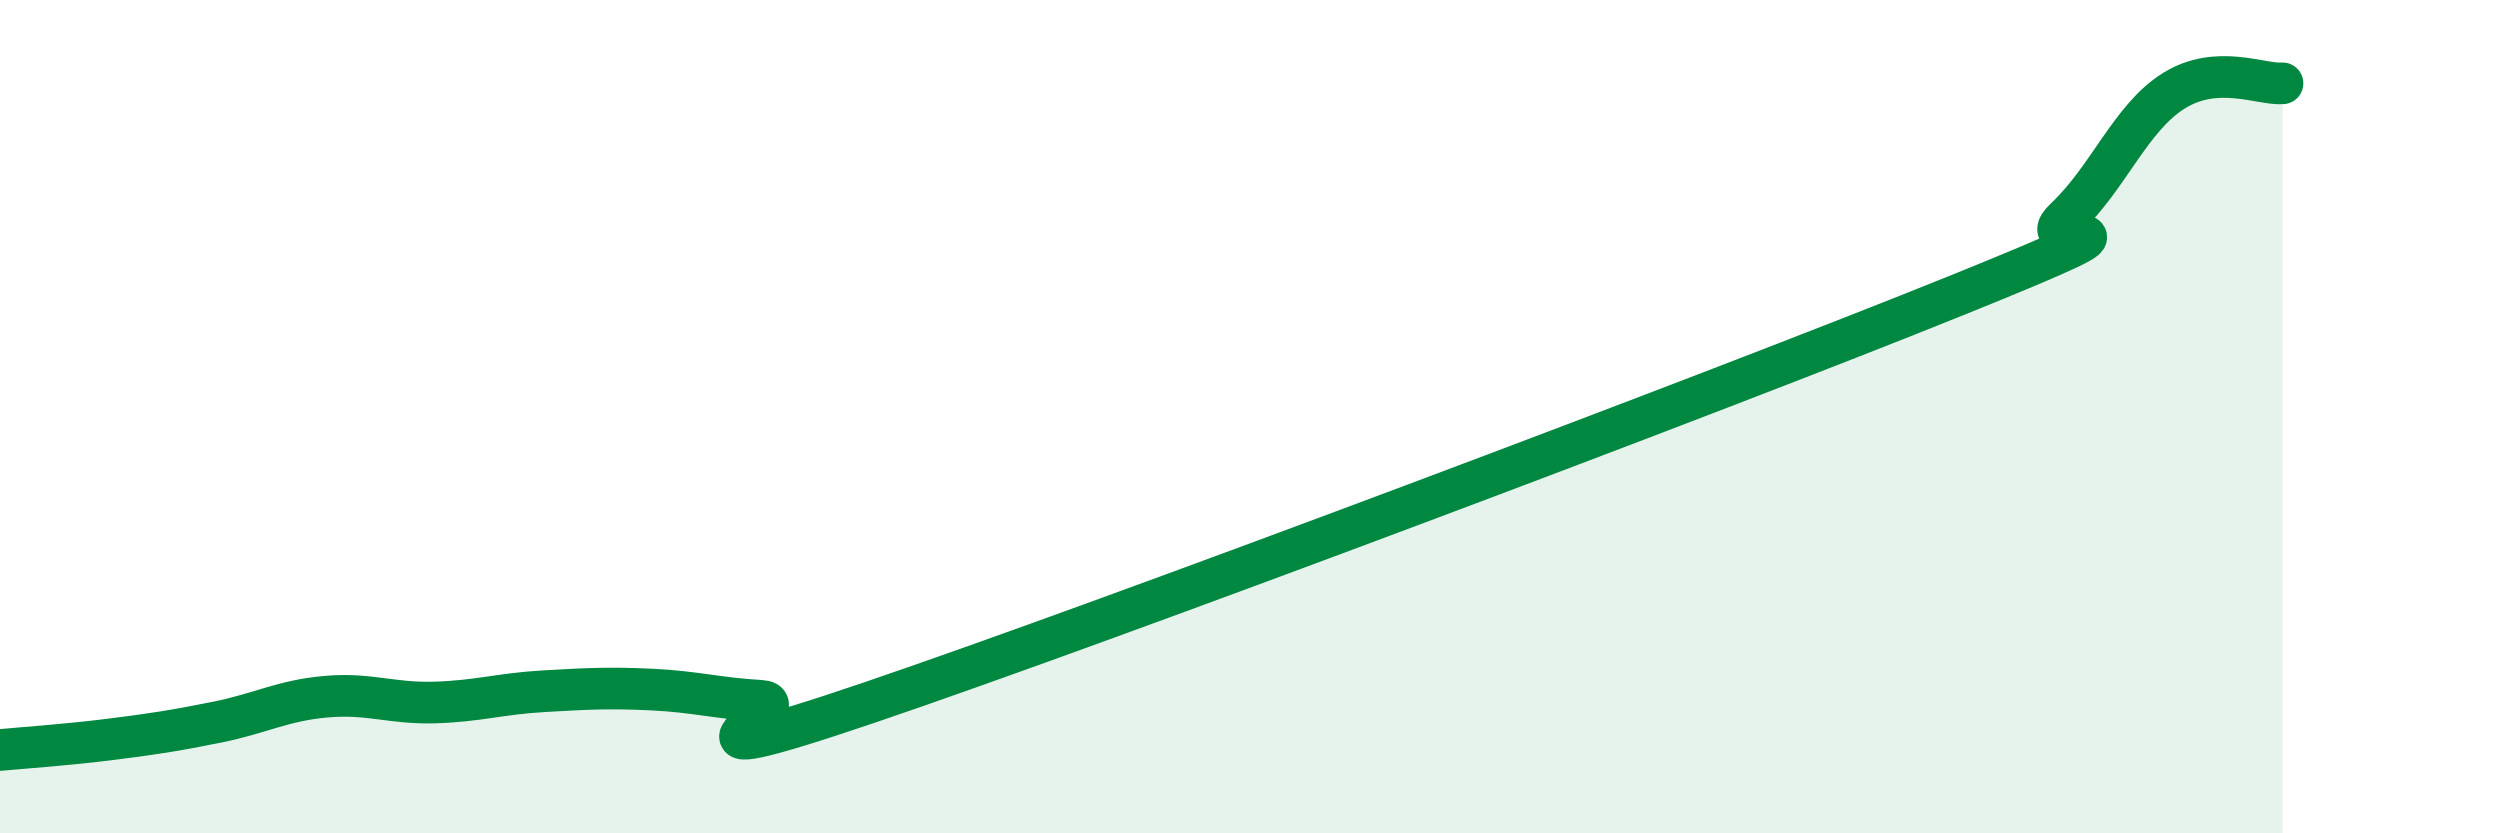
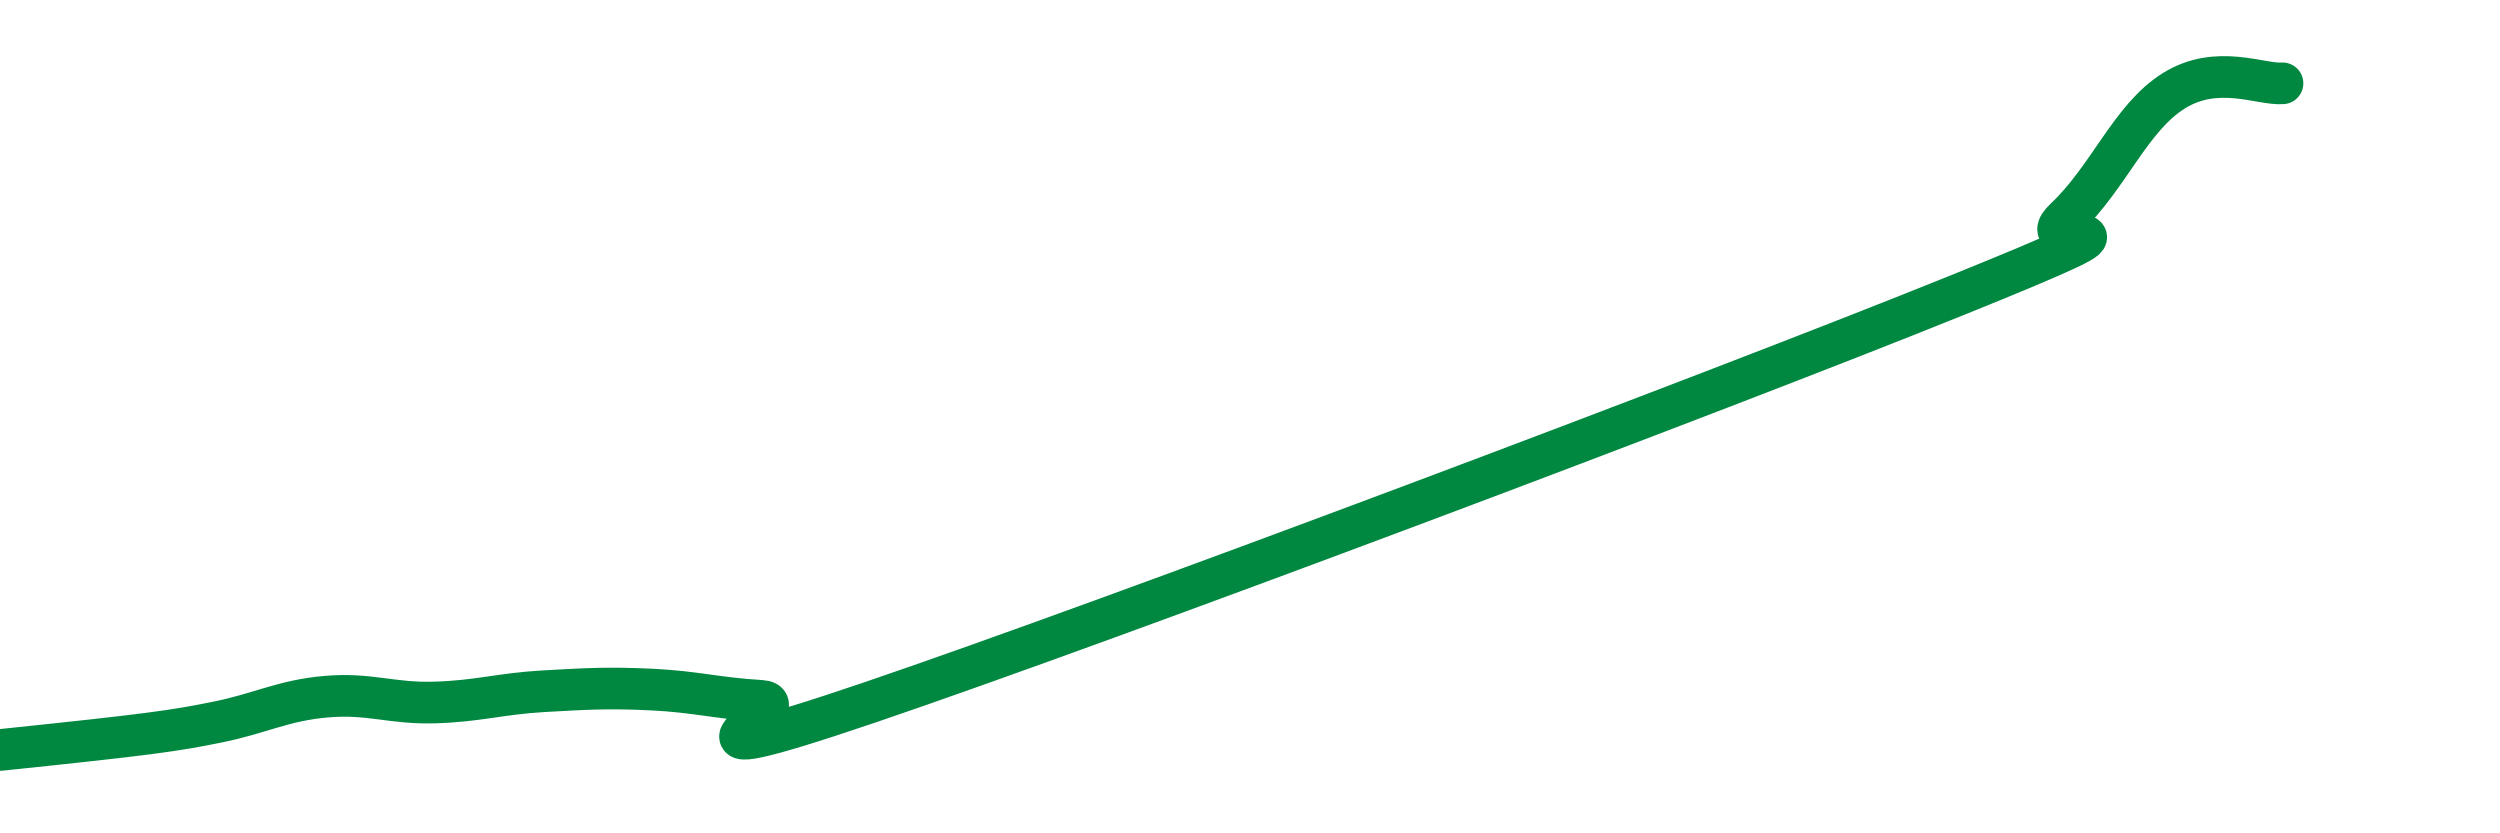
<svg xmlns="http://www.w3.org/2000/svg" width="60" height="20" viewBox="0 0 60 20">
-   <path d="M 0,18 C 0.52,17.95 1.57,17.88 2.61,17.75 C 3.65,17.62 4.18,17.54 5.22,17.33 C 6.26,17.12 6.79,16.81 7.83,16.72 C 8.87,16.63 9.39,16.89 10.43,16.86 C 11.47,16.83 12,16.65 13.04,16.59 C 14.08,16.53 14.61,16.5 15.65,16.55 C 16.69,16.6 17.22,16.76 18.26,16.82 C 19.3,16.88 15.13,18.81 20.87,16.86 C 26.61,14.91 41.22,9.41 46.96,7.09 C 52.7,4.77 48.53,6.22 49.57,5.24 C 50.61,4.26 51.13,2.83 52.17,2.18 C 53.21,1.53 54.26,2.04 54.78,2L54.78 20L0 20Z" fill="#008740" opacity="0.1" stroke-linecap="round" stroke-linejoin="round" />
-   <path d="M 0,18 C 0.52,17.95 1.57,17.88 2.61,17.75 C 3.65,17.62 4.18,17.54 5.22,17.33 C 6.26,17.12 6.79,16.81 7.83,16.72 C 8.87,16.63 9.39,16.89 10.43,16.86 C 11.47,16.83 12,16.65 13.04,16.59 C 14.08,16.53 14.61,16.5 15.65,16.55 C 16.69,16.6 17.22,16.76 18.26,16.82 C 19.3,16.88 15.13,18.81 20.87,16.86 C 26.61,14.91 41.22,9.41 46.96,7.09 C 52.7,4.77 48.53,6.22 49.57,5.24 C 50.61,4.26 51.13,2.83 52.17,2.18 C 53.21,1.53 54.26,2.04 54.78,2" stroke="#008740" stroke-width="1" fill="none" stroke-linecap="round" stroke-linejoin="round" />
+   <path d="M 0,18 C 3.65,17.62 4.18,17.54 5.22,17.33 C 6.26,17.12 6.79,16.81 7.83,16.72 C 8.87,16.63 9.39,16.89 10.43,16.86 C 11.47,16.83 12,16.65 13.04,16.59 C 14.08,16.53 14.61,16.5 15.65,16.55 C 16.69,16.6 17.22,16.76 18.26,16.82 C 19.3,16.88 15.13,18.81 20.87,16.86 C 26.61,14.91 41.22,9.41 46.96,7.09 C 52.7,4.77 48.53,6.22 49.57,5.24 C 50.61,4.26 51.13,2.83 52.17,2.18 C 53.21,1.53 54.26,2.04 54.78,2" stroke="#008740" stroke-width="1" fill="none" stroke-linecap="round" stroke-linejoin="round" />
</svg>